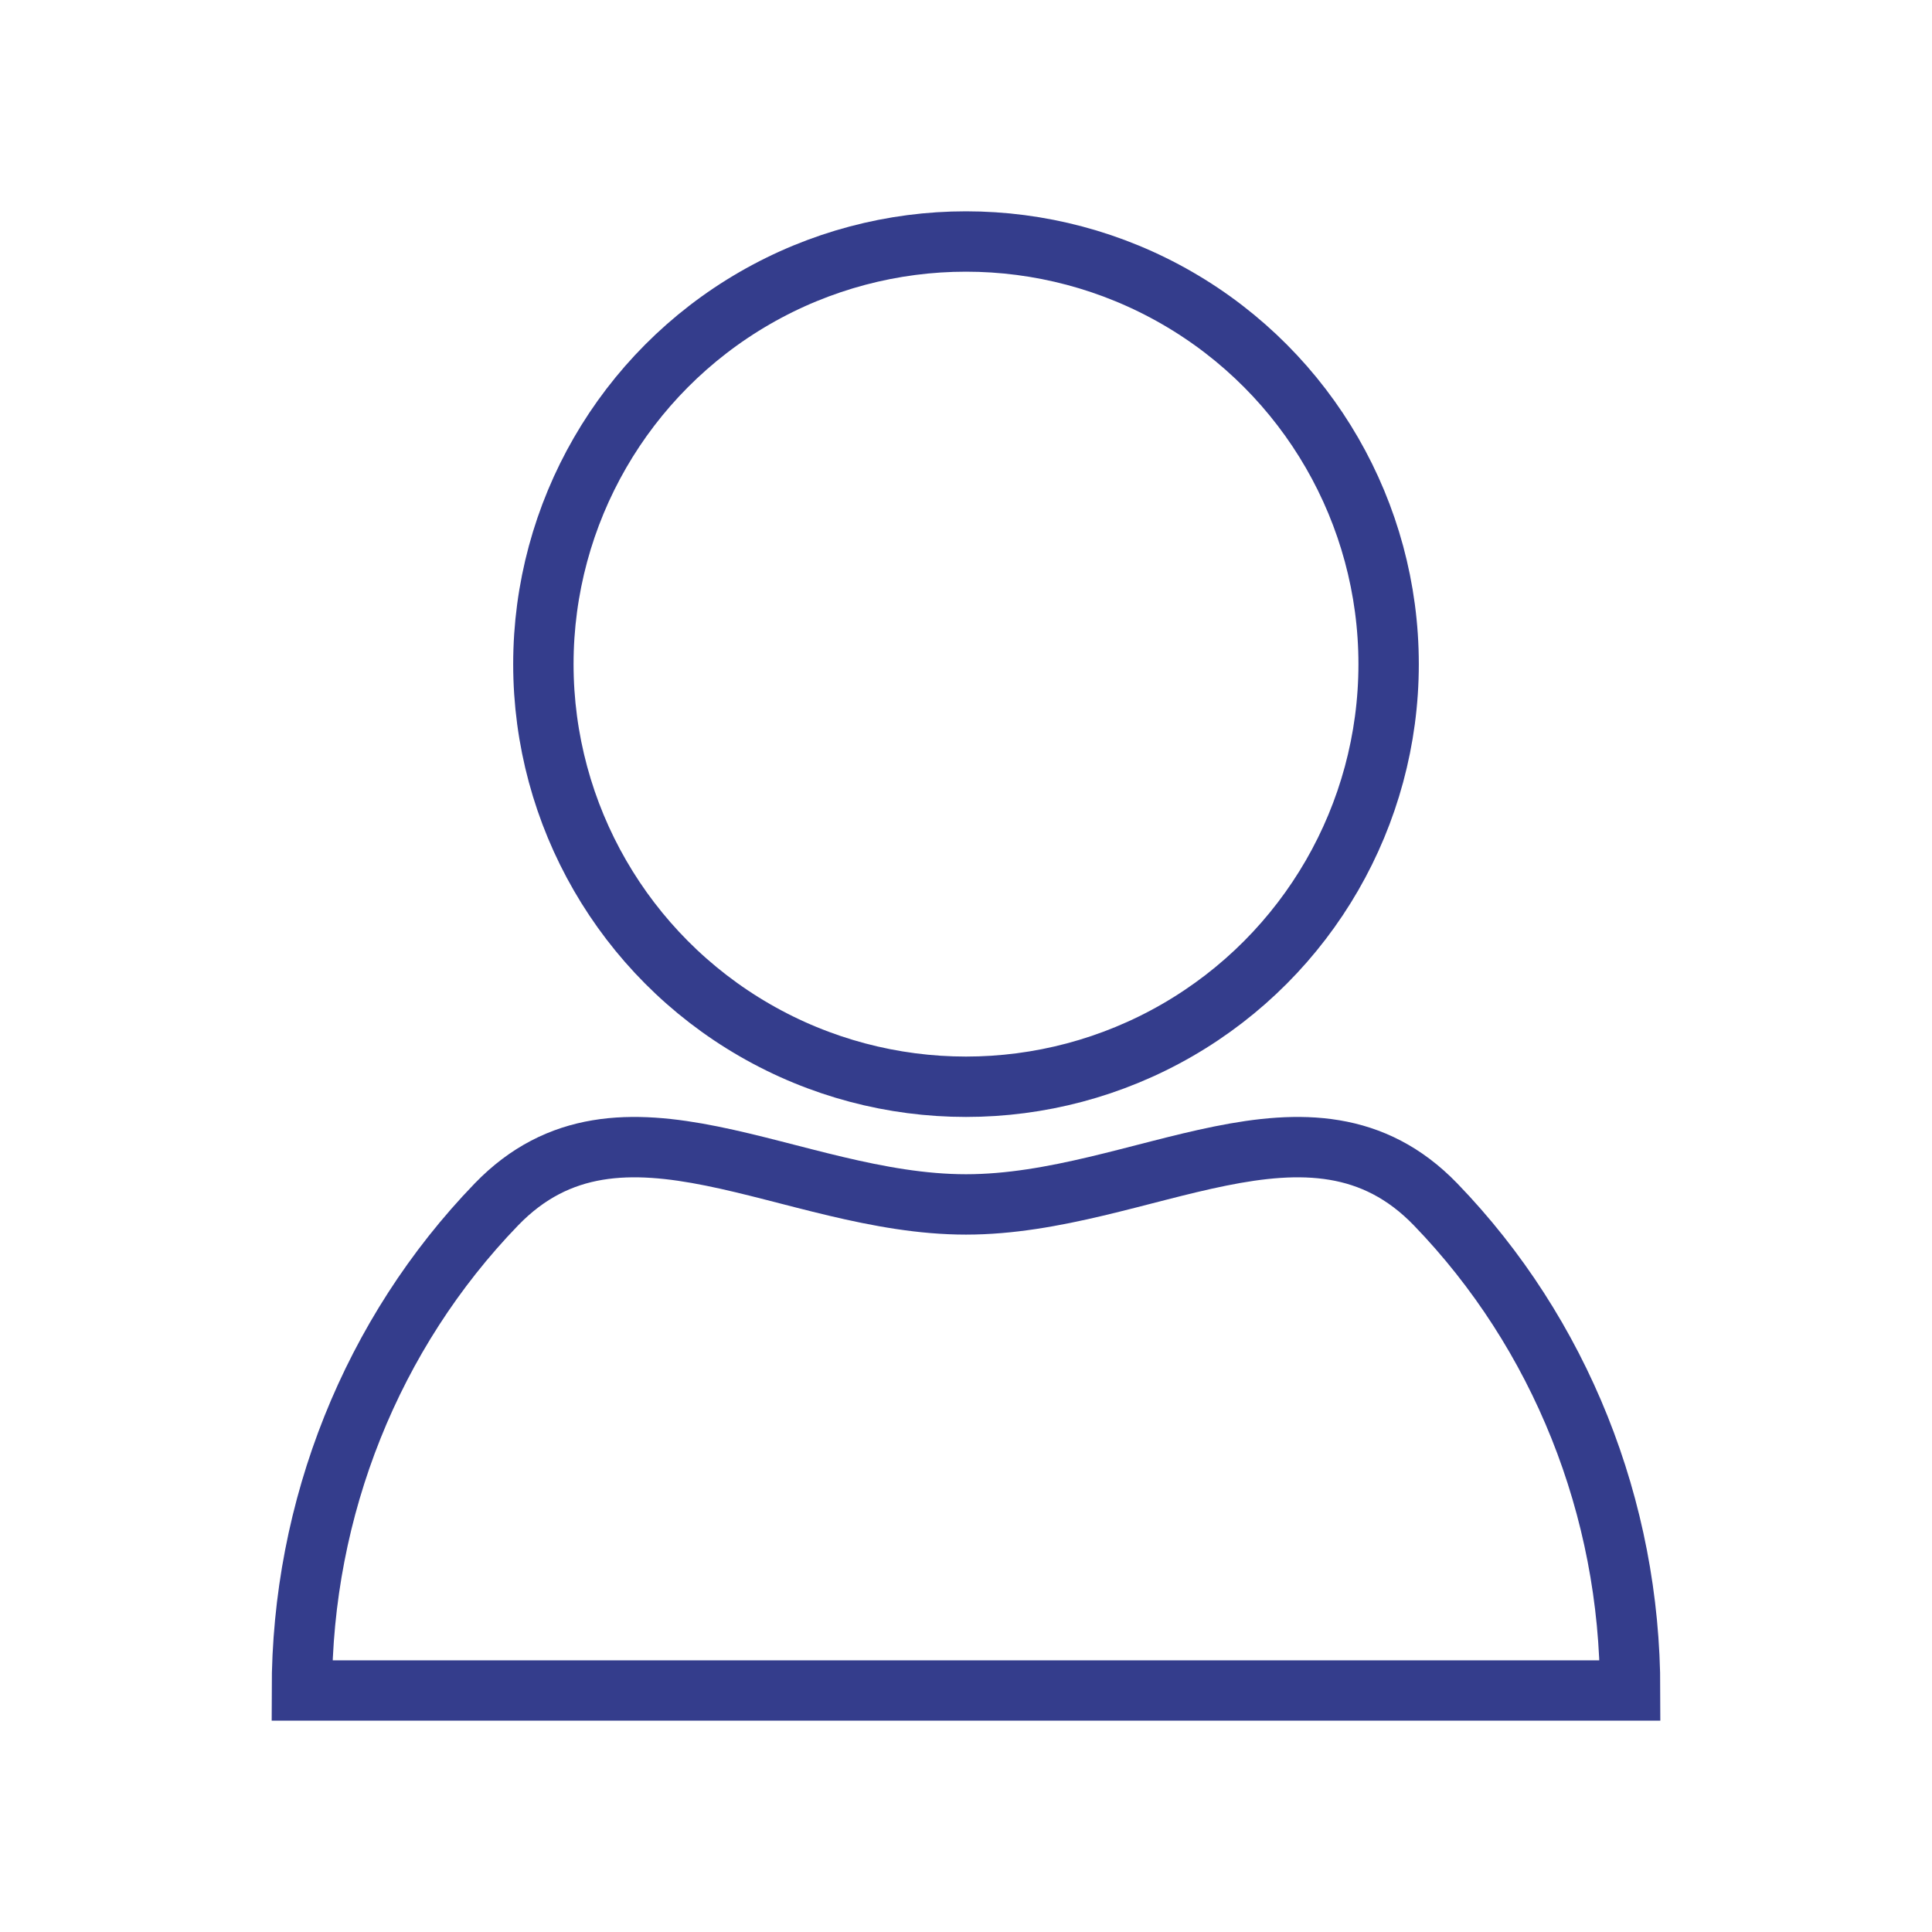
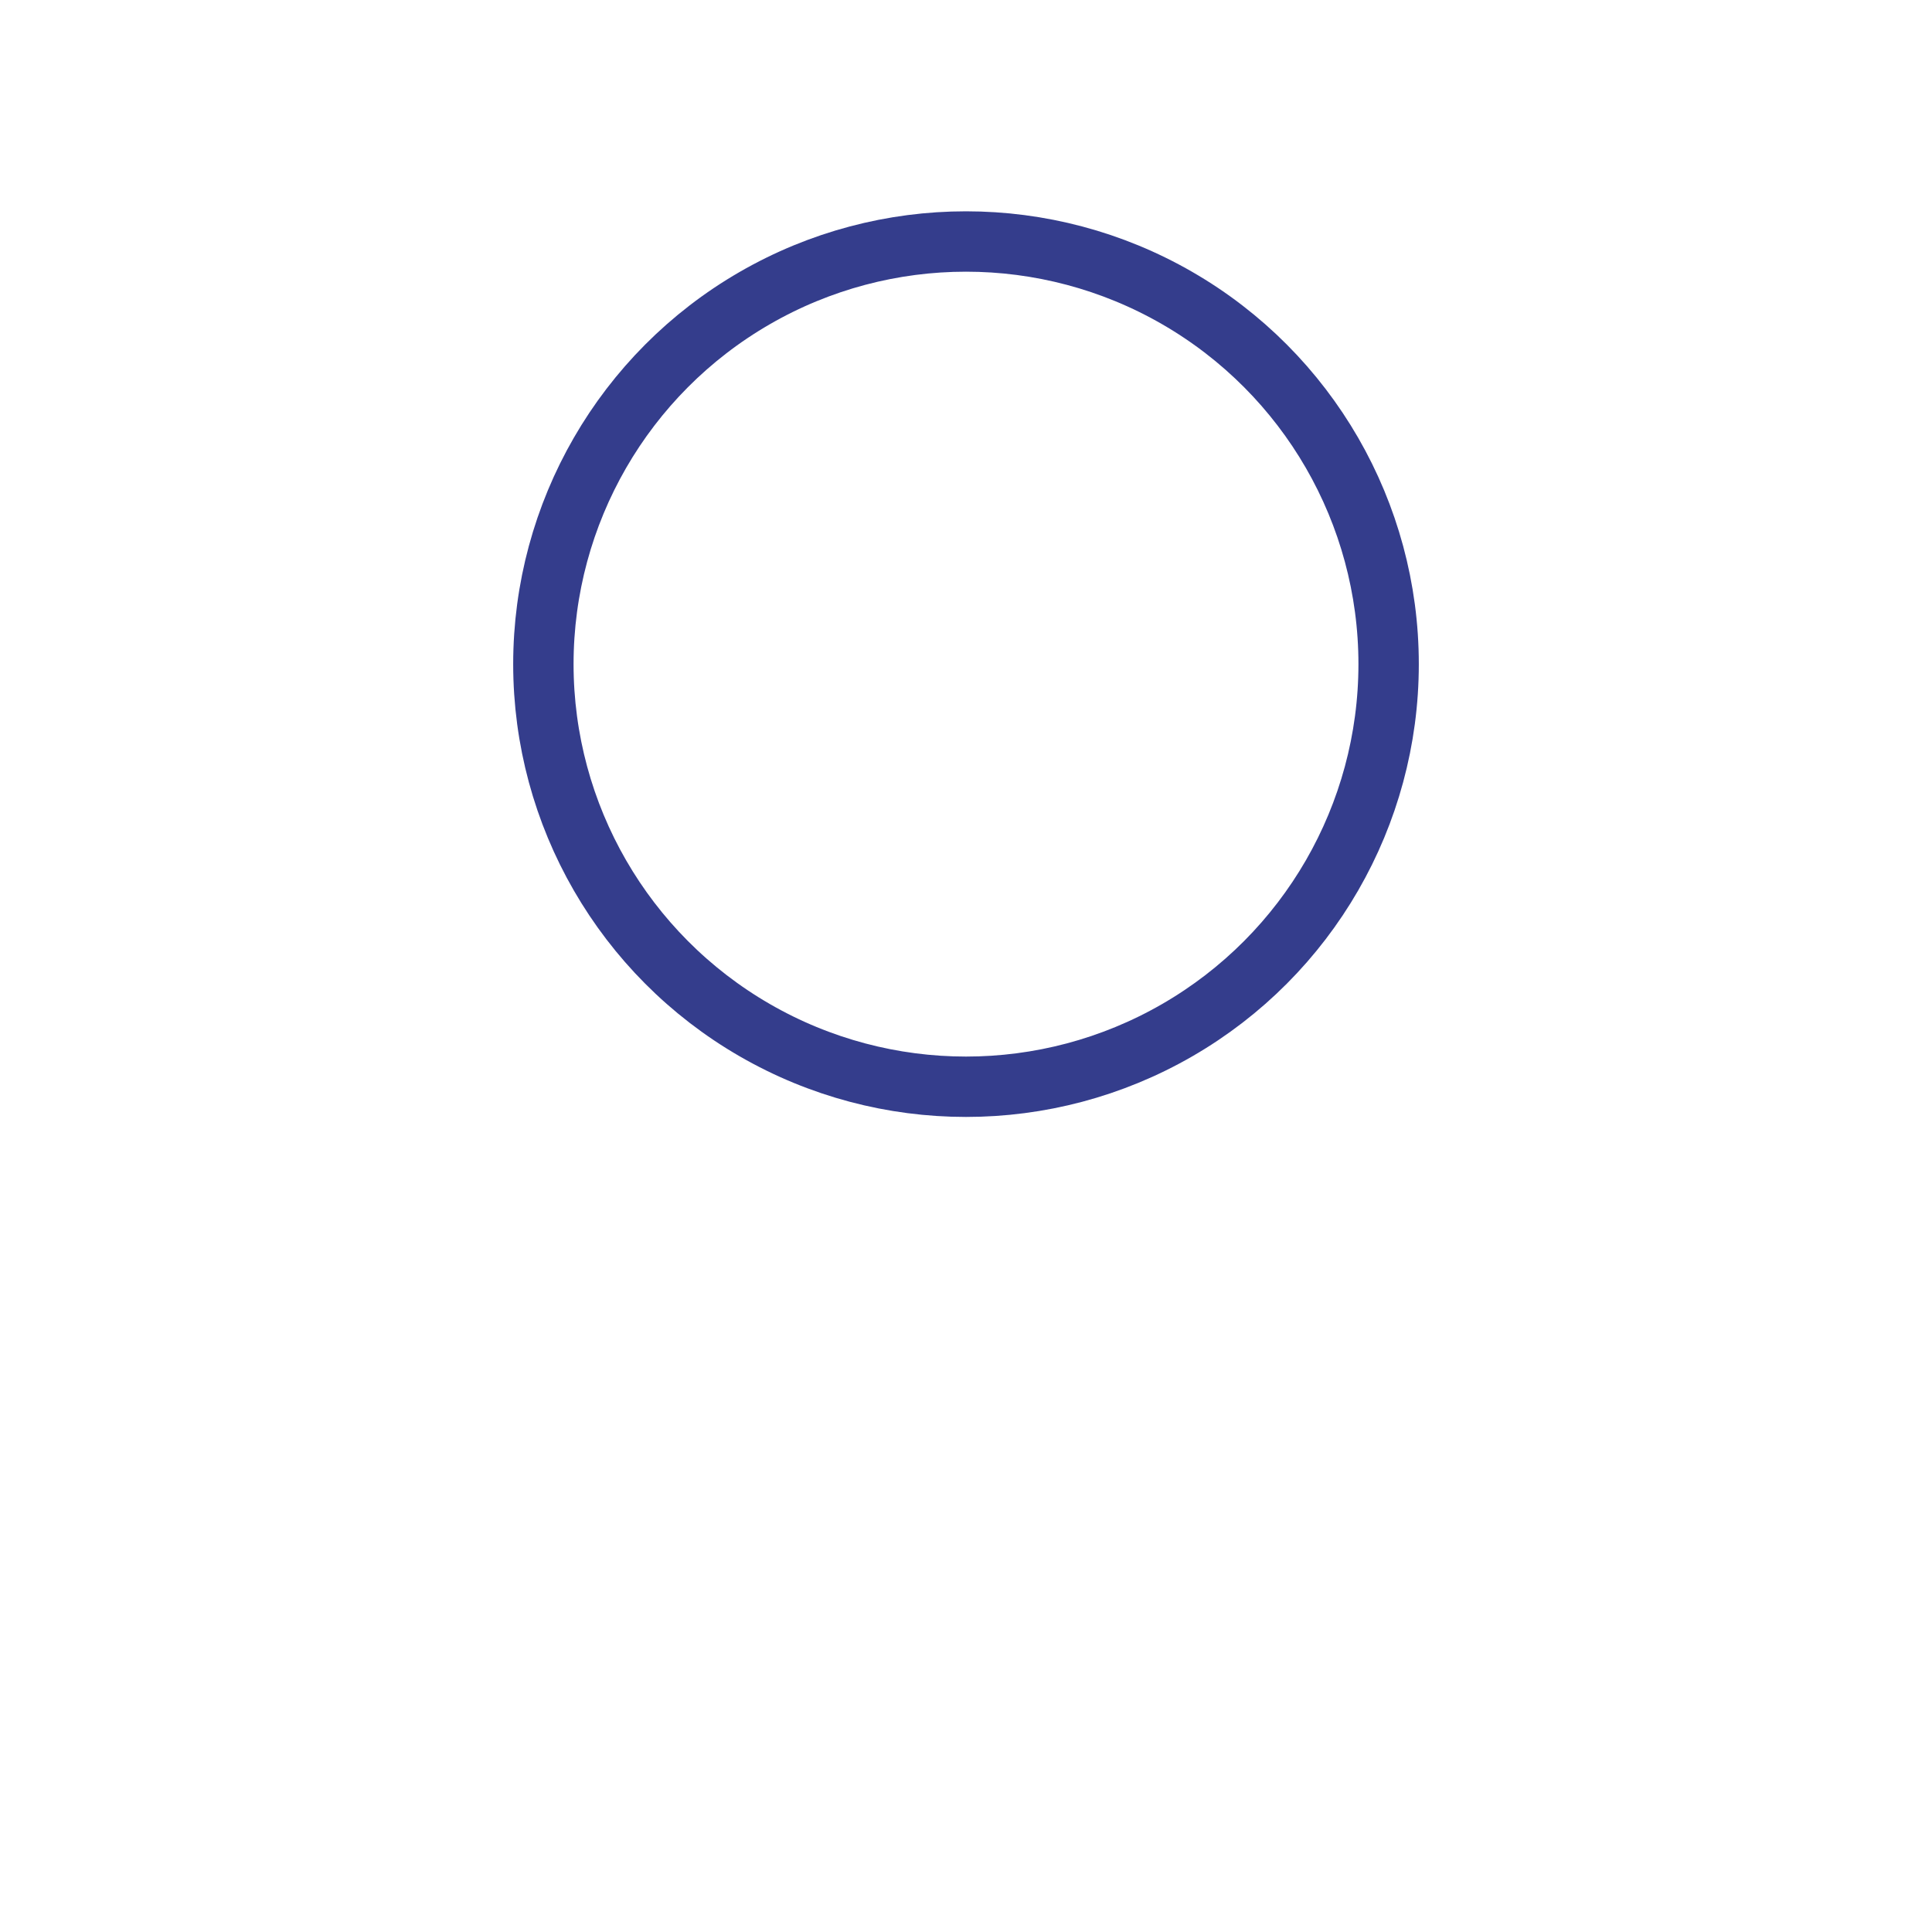
<svg xmlns="http://www.w3.org/2000/svg" width="32" height="32" viewBox="0 0 32 32" fill="none">
  <circle cx="16" cy="11" r="7" stroke="#343D8C" />
-   <path d="M27 28C27 24.98 25.841 22.084 23.778 19.949C21.715 17.814 18.917 19.949 16 19.949C13.083 19.949 10.285 17.814 8.222 19.949C6.159 22.084 5 24.98 5 28L16 28H27Z" stroke="#343D8C" />
</svg>